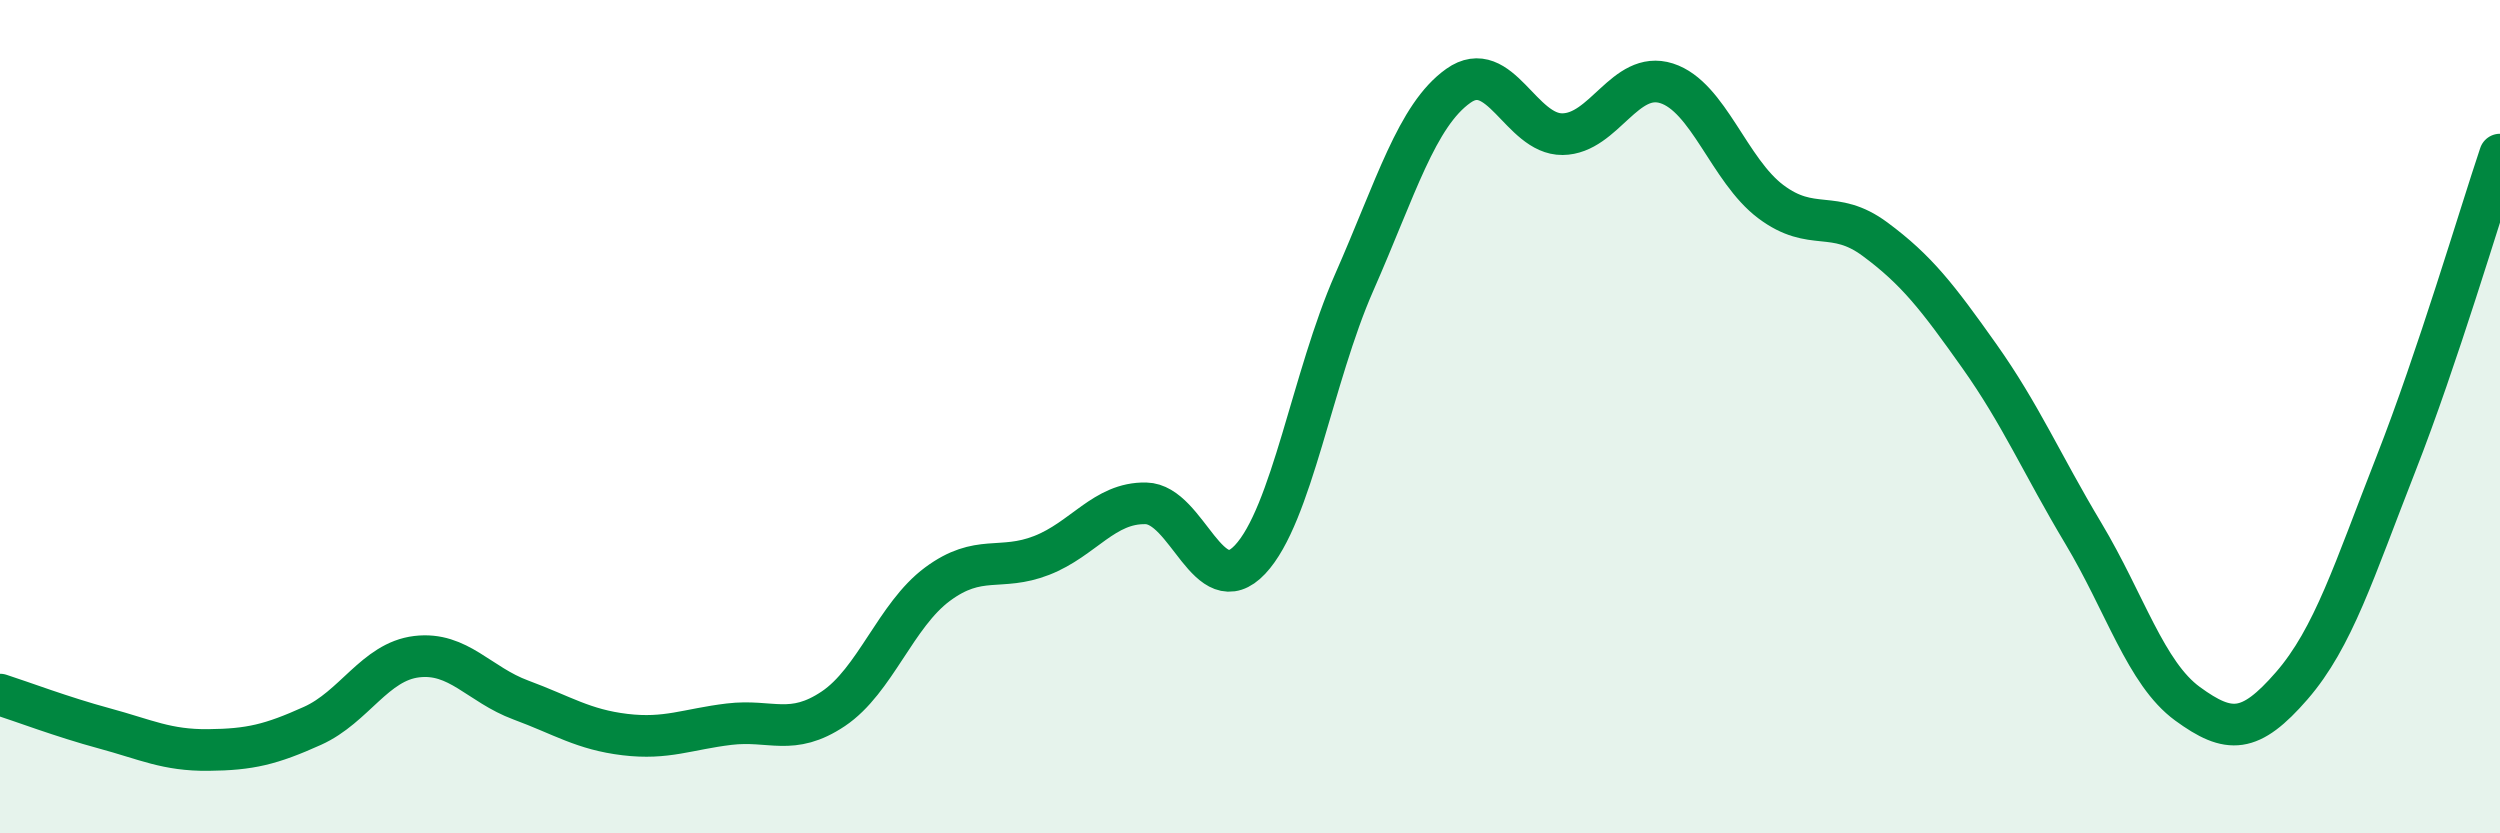
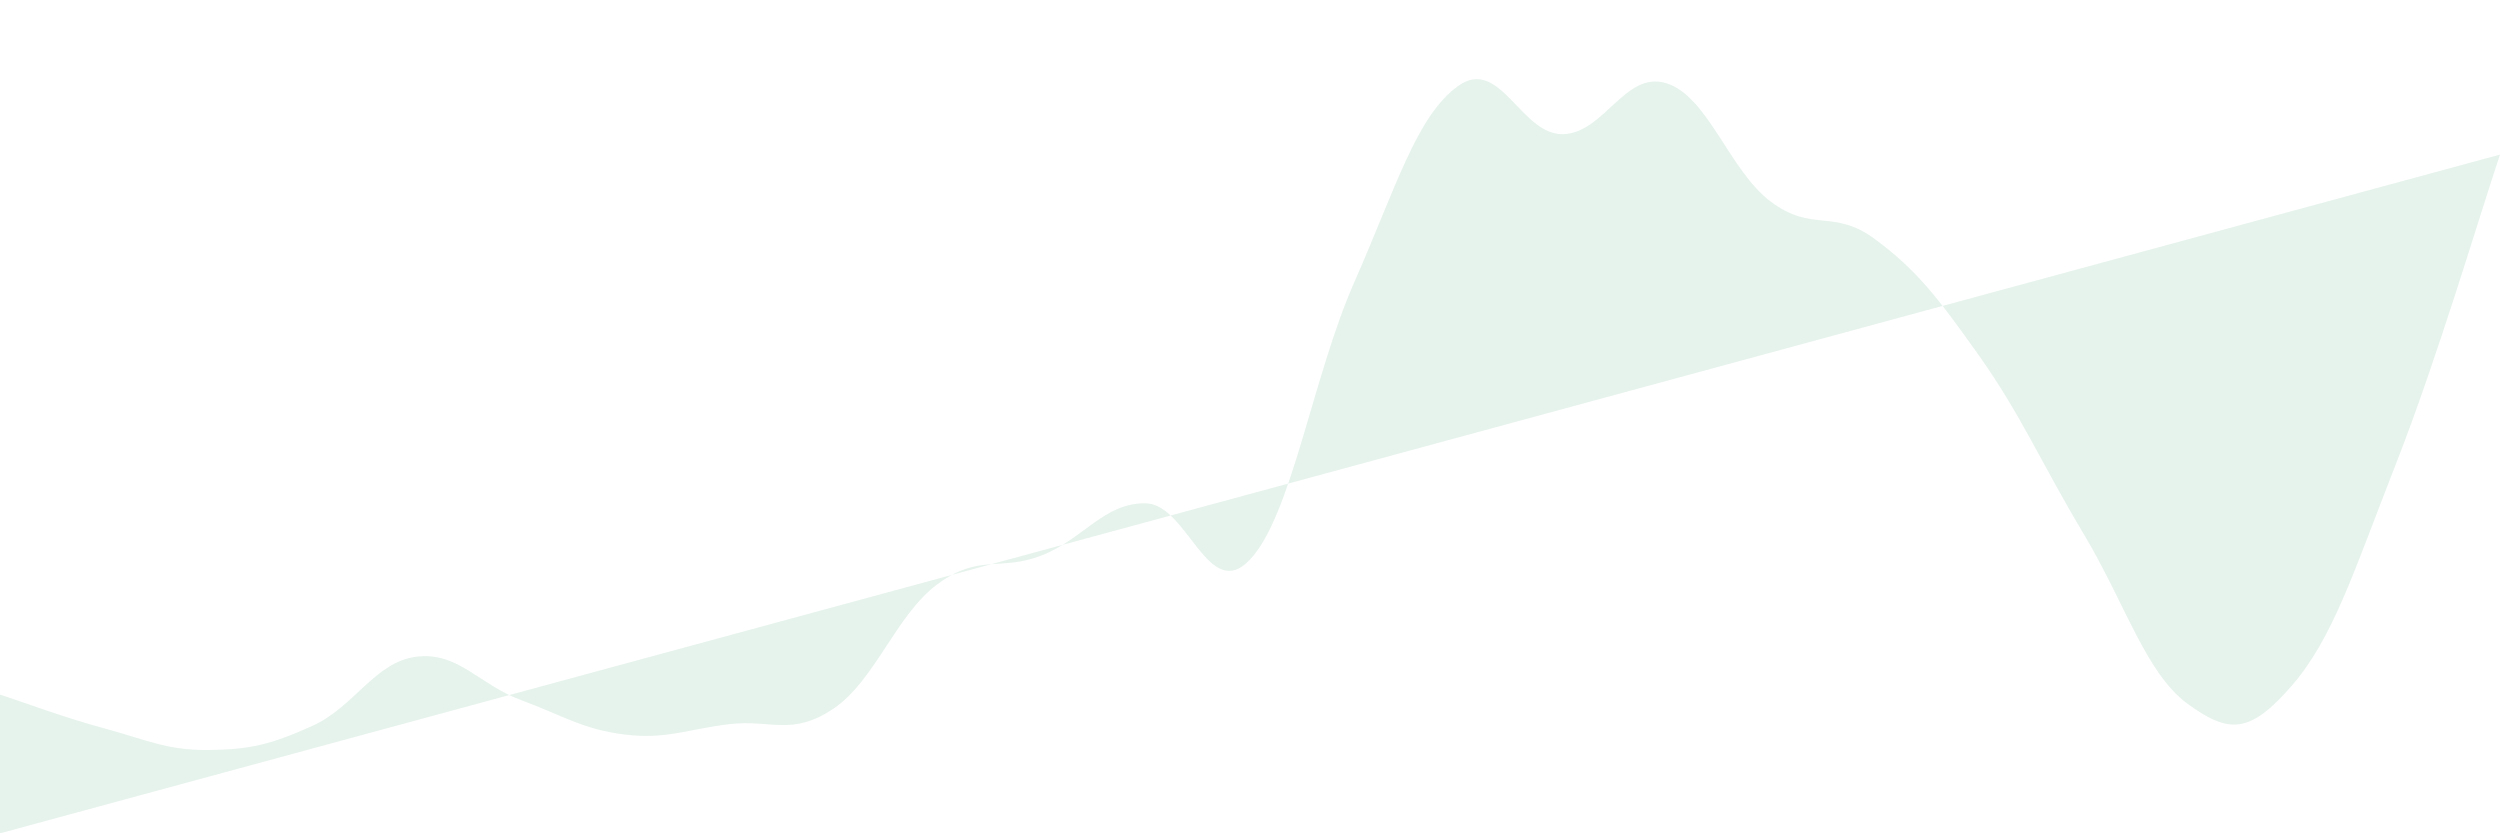
<svg xmlns="http://www.w3.org/2000/svg" width="60" height="20" viewBox="0 0 60 20">
-   <path d="M 0,16.67 C 0.5,16.83 1.5,17.21 2.5,17.48 C 3.5,17.75 4,18.01 5,18 C 6,17.99 6.5,17.87 7.5,17.42 C 8.5,16.97 9,15.88 10,15.76 C 11,15.64 11.5,16.43 12.5,16.8 C 13.5,17.17 14,17.51 15,17.63 C 16,17.75 16.5,17.5 17.5,17.38 C 18.5,17.26 19,17.68 20,17.01 C 21,16.34 21.5,14.76 22.5,14.02 C 23.5,13.28 24,13.72 25,13.33 C 26,12.94 26.5,12.06 27.5,12.08 C 28.5,12.1 29,14.49 30,13.43 C 31,12.37 31.5,9.05 32.5,6.78 C 33.5,4.51 34,2.77 35,2.06 C 36,1.35 36.5,3.23 37.5,3.22 C 38.5,3.21 39,1.68 40,2 C 41,2.32 41.5,4.09 42.5,4.84 C 43.5,5.59 44,5 45,5.74 C 46,6.48 46.5,7.13 47.5,8.54 C 48.5,9.95 49,11.13 50,12.8 C 51,14.47 51.5,16.16 52.5,16.89 C 53.5,17.62 54,17.61 55,16.46 C 56,15.31 56.5,13.69 57.5,11.14 C 58.5,8.59 59.5,5.2 60,3.71L60 20L0 20Z" fill="#008740" opacity="0.1" stroke-linecap="round" stroke-linejoin="round" />
-   <path d="M 0,16.67 C 0.5,16.83 1.5,17.21 2.5,17.48 C 3.5,17.75 4,18.01 5,18 C 6,17.99 6.5,17.87 7.5,17.42 C 8.5,16.97 9,15.88 10,15.76 C 11,15.64 11.5,16.43 12.5,16.8 C 13.5,17.17 14,17.51 15,17.63 C 16,17.75 16.5,17.5 17.5,17.38 C 18.5,17.26 19,17.68 20,17.01 C 21,16.34 21.5,14.76 22.5,14.02 C 23.5,13.28 24,13.72 25,13.33 C 26,12.94 26.5,12.06 27.5,12.08 C 28.5,12.1 29,14.49 30,13.43 C 31,12.37 31.5,9.05 32.5,6.78 C 33.5,4.51 34,2.77 35,2.06 C 36,1.35 36.5,3.23 37.5,3.22 C 38.5,3.21 39,1.68 40,2 C 41,2.32 41.5,4.09 42.5,4.84 C 43.5,5.59 44,5 45,5.74 C 46,6.48 46.5,7.13 47.5,8.54 C 48.5,9.95 49,11.13 50,12.8 C 51,14.47 51.5,16.16 52.5,16.89 C 53.5,17.62 54,17.61 55,16.46 C 56,15.31 56.5,13.69 57.5,11.14 C 58.5,8.59 59.5,5.2 60,3.71" stroke="#008740" stroke-width="1" fill="none" stroke-linecap="round" stroke-linejoin="round" />
+   <path d="M 0,16.67 C 0.5,16.83 1.5,17.21 2.5,17.48 C 3.5,17.75 4,18.01 5,18 C 6,17.99 6.5,17.87 7.5,17.42 C 8.5,16.97 9,15.88 10,15.76 C 11,15.64 11.5,16.43 12.5,16.8 C 13.5,17.17 14,17.51 15,17.63 C 16,17.75 16.5,17.5 17.5,17.38 C 18.5,17.26 19,17.68 20,17.01 C 21,16.34 21.5,14.76 22.5,14.02 C 23.5,13.28 24,13.72 25,13.33 C 26,12.94 26.5,12.06 27.5,12.08 C 28.5,12.1 29,14.49 30,13.43 C 31,12.37 31.5,9.05 32.5,6.78 C 33.5,4.51 34,2.77 35,2.06 C 36,1.35 36.5,3.23 37.5,3.22 C 38.5,3.21 39,1.68 40,2 C 41,2.32 41.5,4.09 42.5,4.84 C 43.5,5.59 44,5 45,5.74 C 46,6.48 46.5,7.13 47.5,8.54 C 48.5,9.95 49,11.13 50,12.8 C 51,14.47 51.5,16.16 52.5,16.89 C 53.5,17.62 54,17.61 55,16.46 C 56,15.31 56.5,13.69 57.5,11.14 C 58.5,8.59 59.5,5.2 60,3.71L0 20Z" fill="#008740" opacity="0.1" stroke-linecap="round" stroke-linejoin="round" />
</svg>